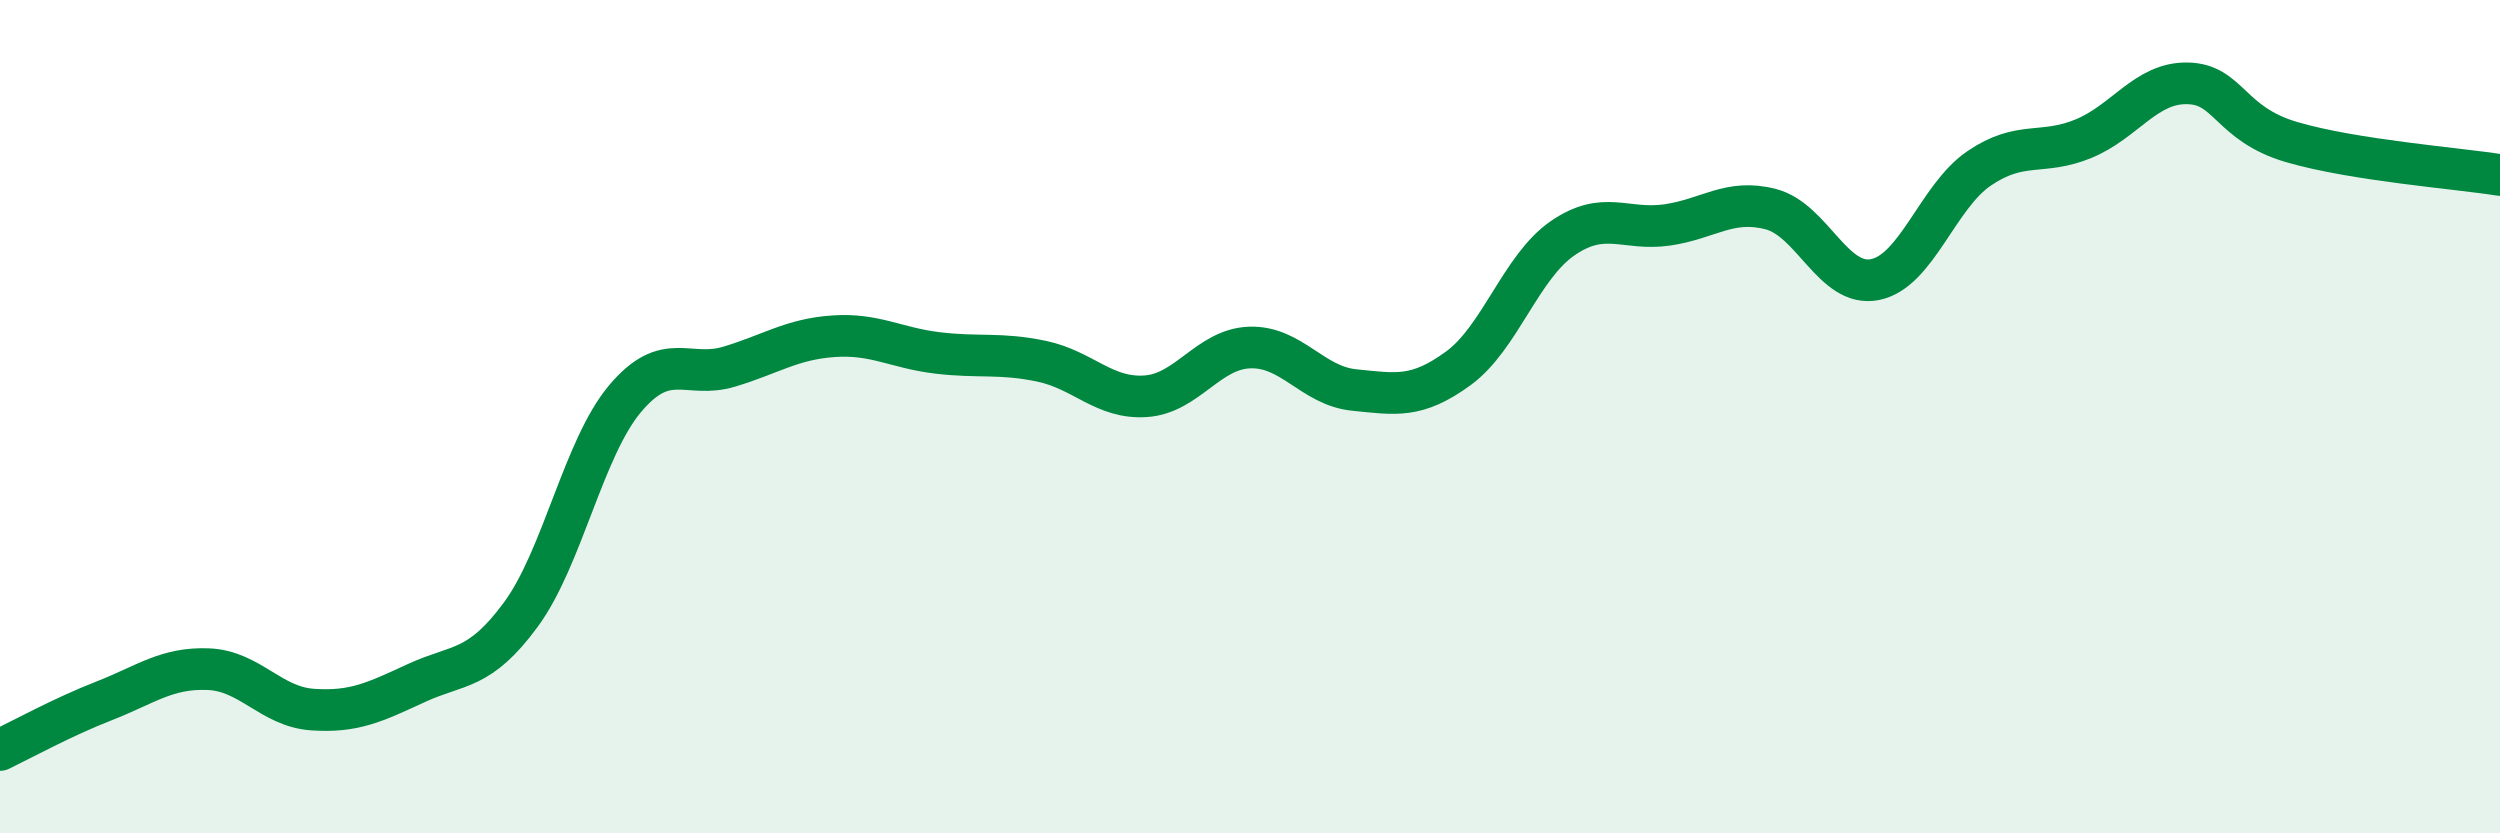
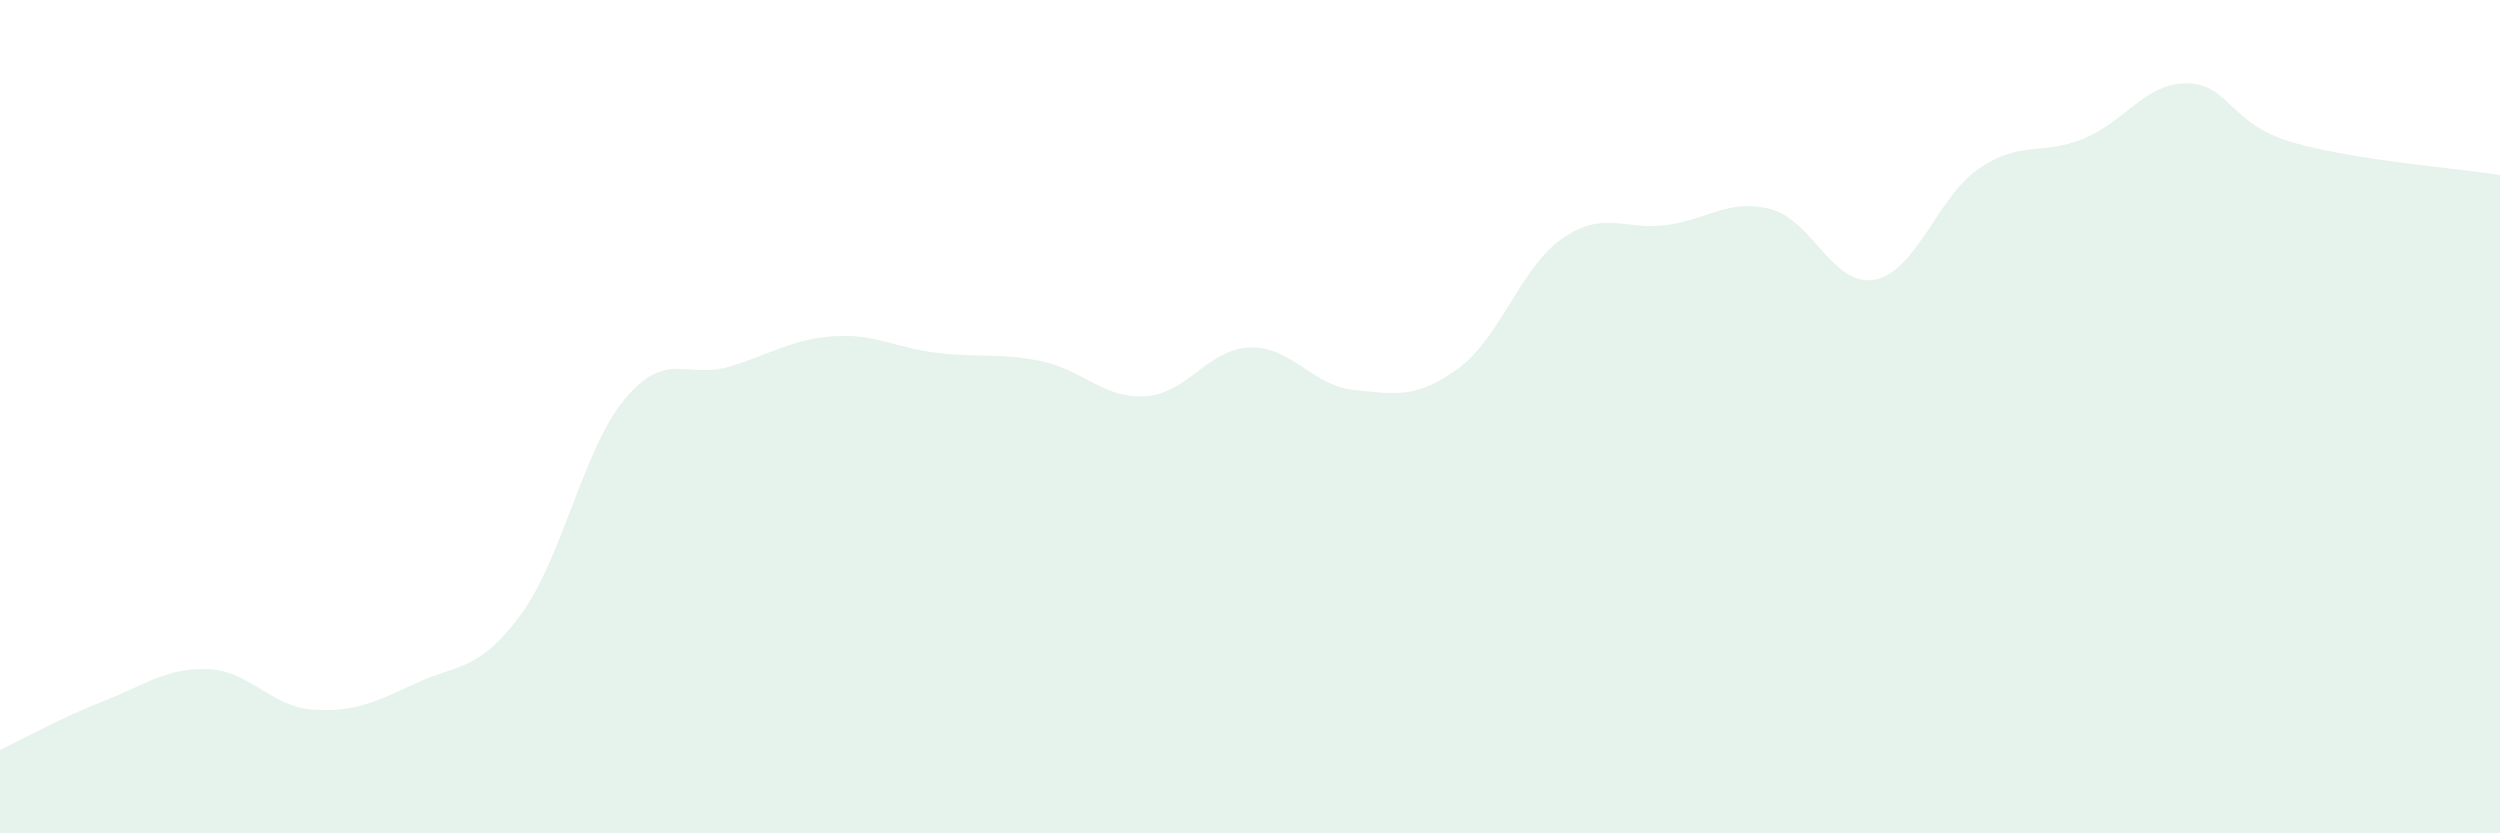
<svg xmlns="http://www.w3.org/2000/svg" width="60" height="20" viewBox="0 0 60 20">
  <path d="M 0,18 C 0.5,17.76 1.5,17.21 2.5,16.82 C 3.5,16.43 4,16.02 5,16.06 C 6,16.1 6.5,16.96 7.5,17.03 C 8.5,17.1 9,16.85 10,16.39 C 11,15.93 11.5,16.11 12.5,14.75 C 13.5,13.39 14,10.76 15,9.57 C 16,8.38 16.5,9.1 17.5,8.8 C 18.5,8.5 19,8.14 20,8.07 C 21,8 21.5,8.35 22.5,8.47 C 23.5,8.59 24,8.46 25,8.67 C 26,8.88 26.5,9.58 27.5,9.51 C 28.5,9.44 29,8.37 30,8.34 C 31,8.31 31.5,9.26 32.5,9.36 C 33.5,9.46 34,9.57 35,8.84 C 36,8.11 36.5,6.41 37.5,5.72 C 38.5,5.03 39,5.54 40,5.4 C 41,5.26 41.5,4.76 42.5,5.02 C 43.5,5.28 44,6.91 45,6.71 C 46,6.51 46.5,4.72 47.5,4.04 C 48.5,3.36 49,3.74 50,3.33 C 51,2.92 51.5,1.98 52.5,2 C 53.5,2.02 53.5,2.97 55,3.41 C 56.5,3.85 59,4.04 60,4.2L60 20L0 20Z" fill="#008740" opacity="0.1" stroke-linecap="round" stroke-linejoin="round" />
-   <path d="M 0,18 C 0.5,17.76 1.5,17.21 2.5,16.82 C 3.5,16.43 4,16.02 5,16.06 C 6,16.1 6.5,16.96 7.5,17.03 C 8.5,17.1 9,16.85 10,16.39 C 11,15.93 11.5,16.11 12.5,14.75 C 13.5,13.39 14,10.76 15,9.57 C 16,8.38 16.5,9.1 17.5,8.8 C 18.5,8.5 19,8.14 20,8.07 C 21,8 21.5,8.35 22.5,8.47 C 23.5,8.59 24,8.46 25,8.67 C 26,8.88 26.5,9.58 27.5,9.51 C 28.5,9.44 29,8.37 30,8.34 C 31,8.31 31.5,9.26 32.5,9.36 C 33.5,9.46 34,9.57 35,8.84 C 36,8.11 36.5,6.41 37.5,5.72 C 38.5,5.03 39,5.54 40,5.4 C 41,5.26 41.5,4.76 42.5,5.02 C 43.5,5.28 44,6.91 45,6.71 C 46,6.51 46.5,4.72 47.5,4.04 C 48.5,3.36 49,3.74 50,3.33 C 51,2.92 51.5,1.98 52.5,2 C 53.5,2.02 53.5,2.97 55,3.41 C 56.5,3.85 59,4.04 60,4.2" stroke="#008740" stroke-width="1" fill="none" stroke-linecap="round" stroke-linejoin="round" />
</svg>